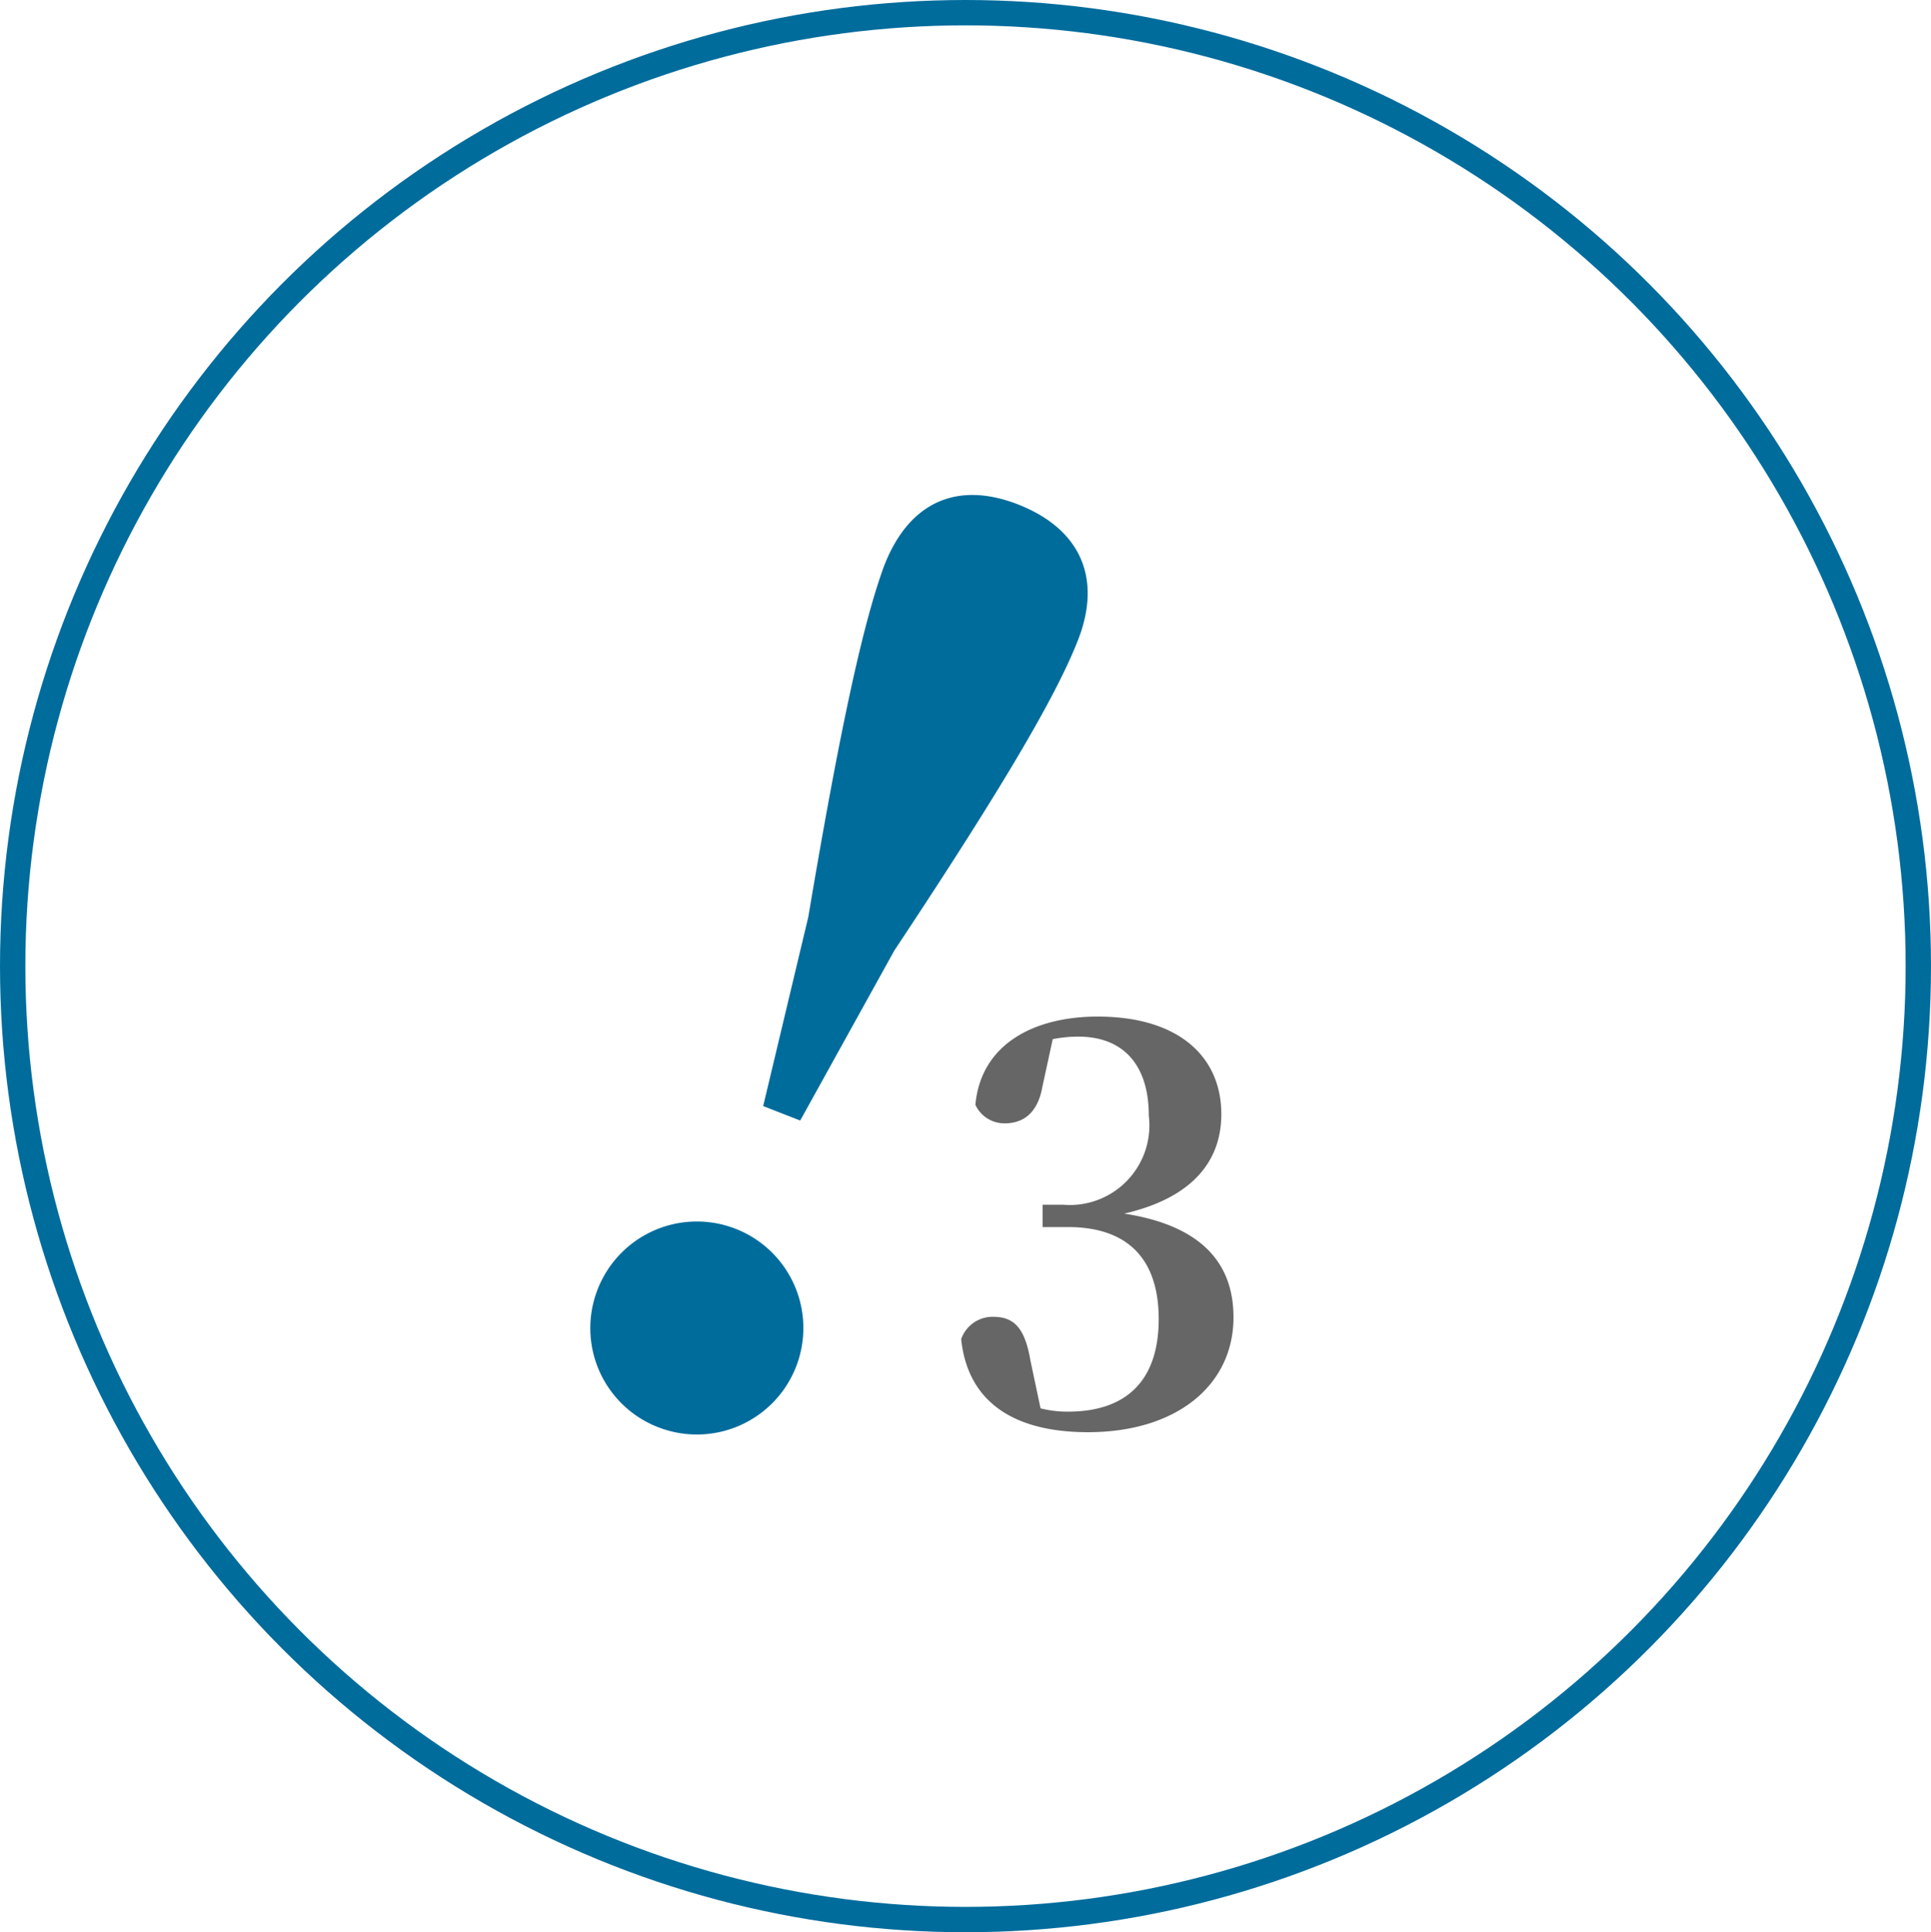
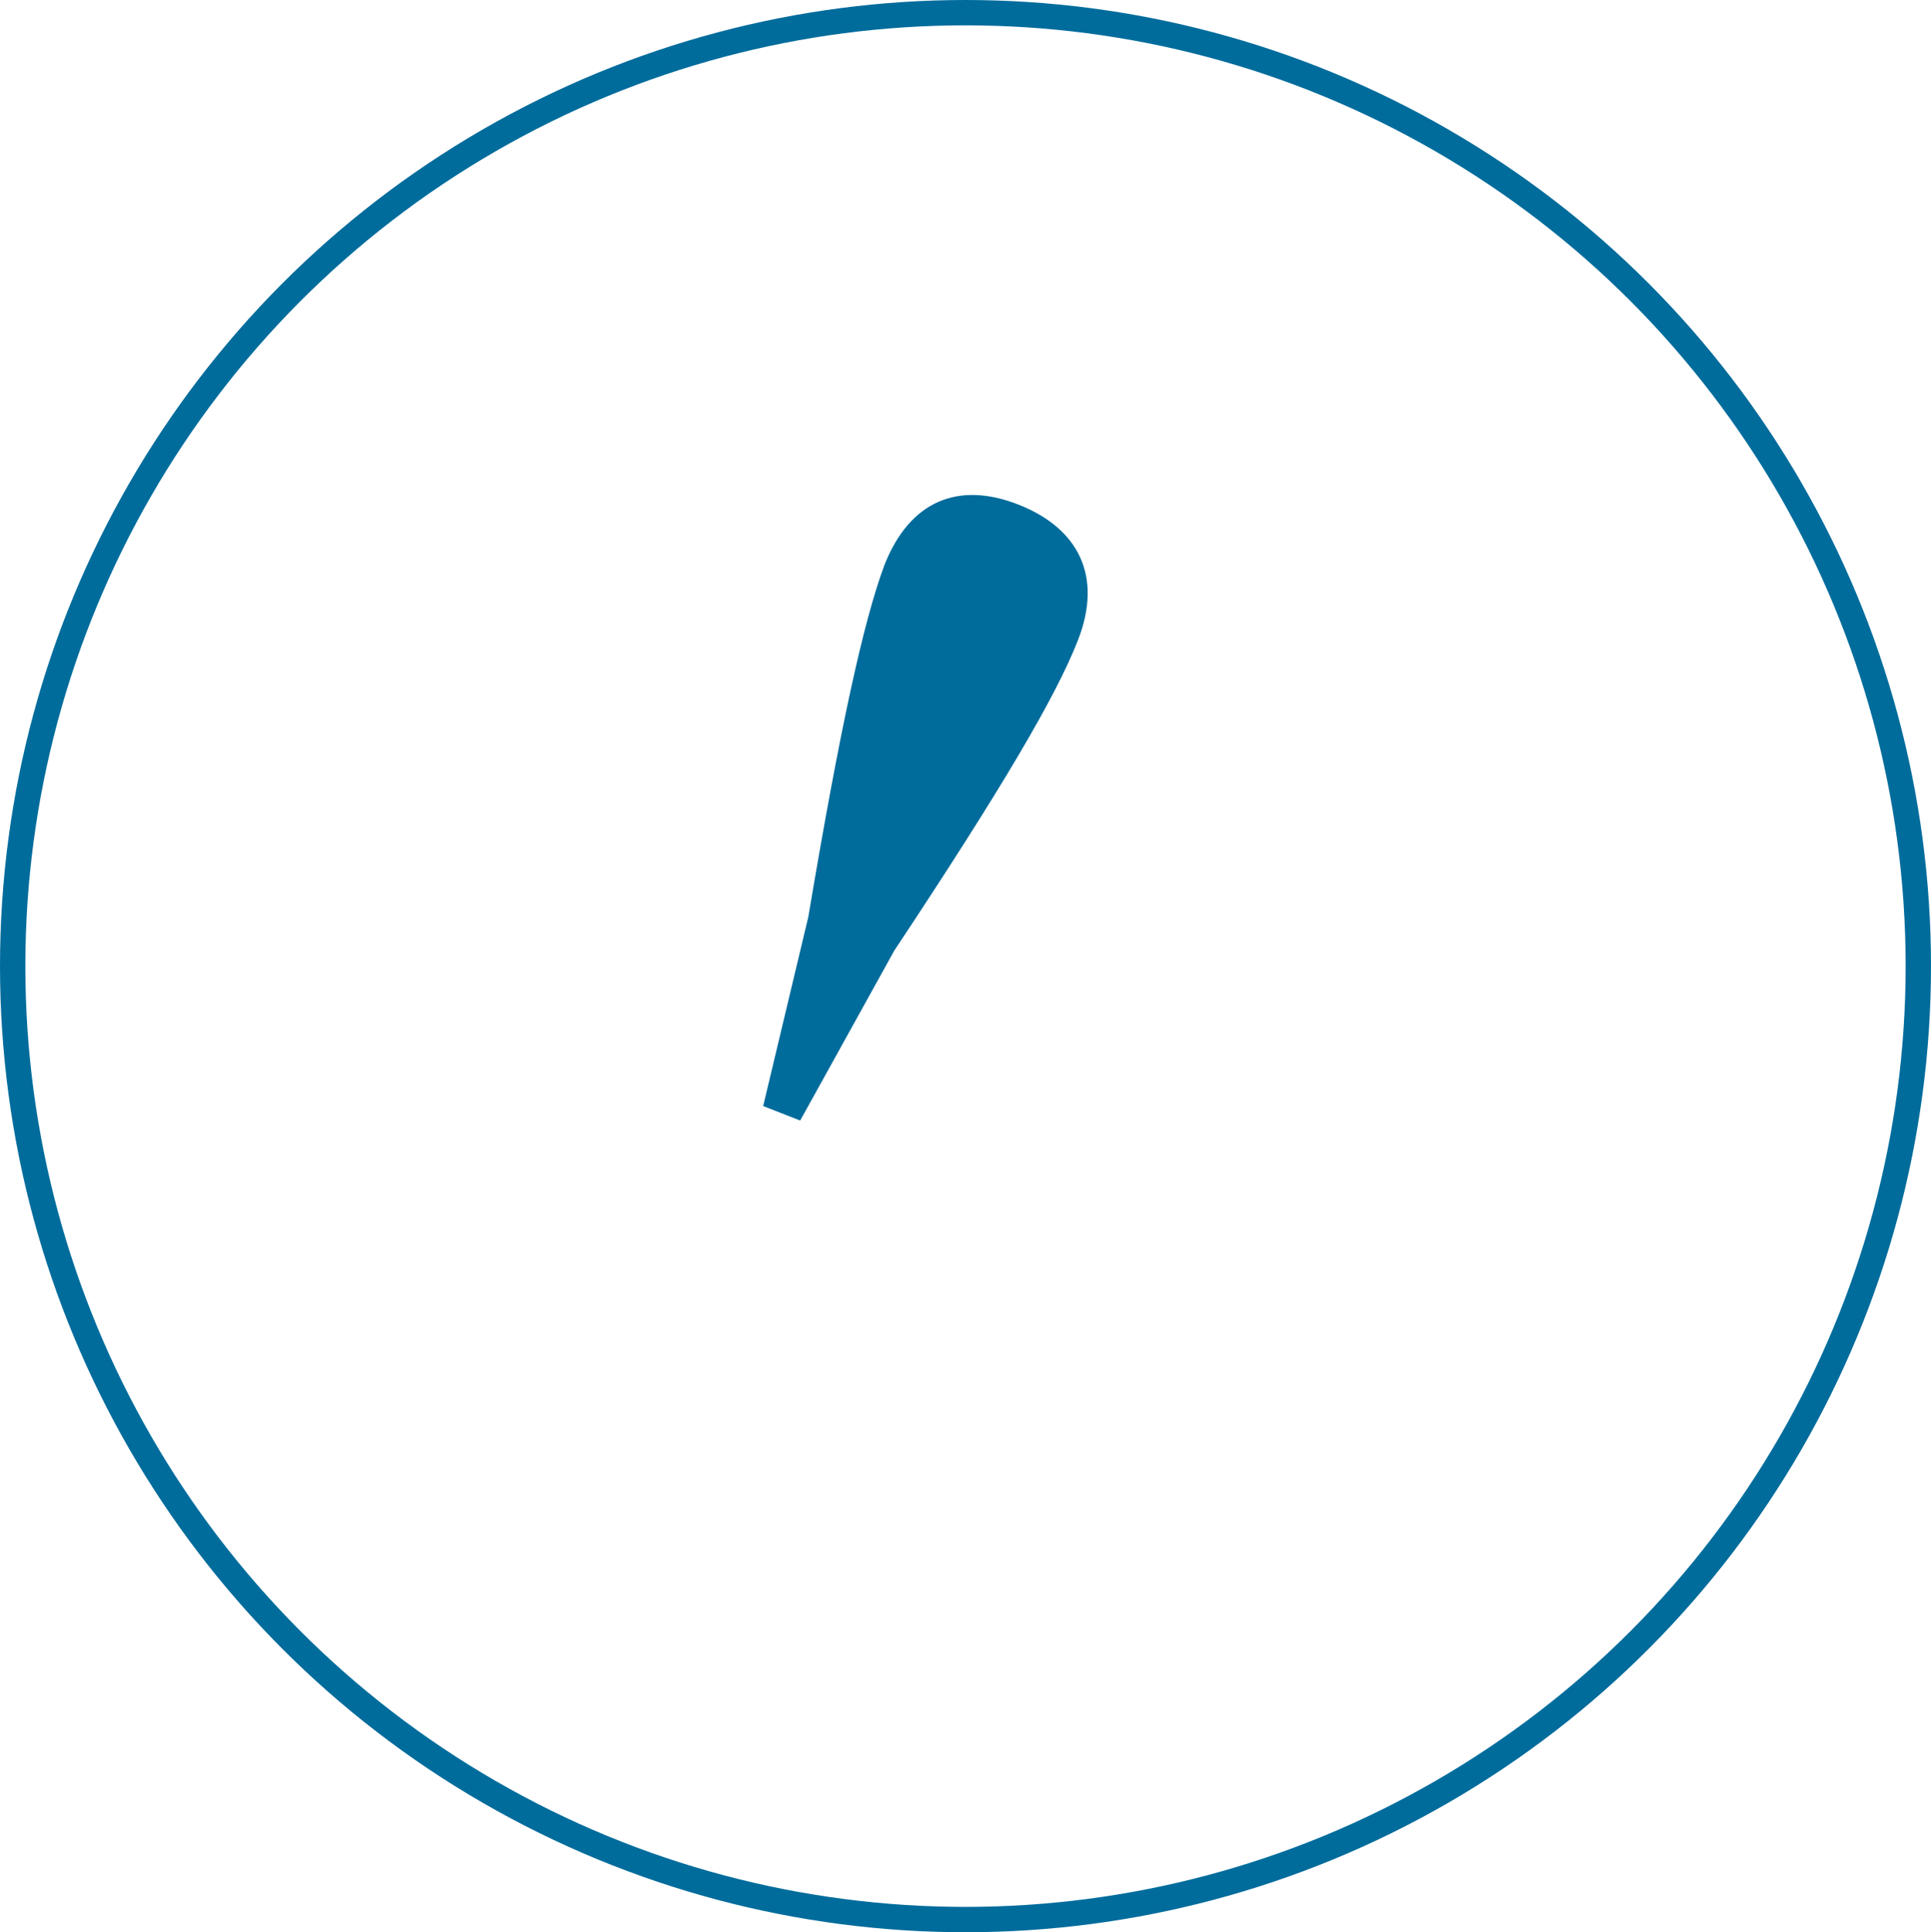
<svg xmlns="http://www.w3.org/2000/svg" viewBox="0 0 76.16 76.2">
  <defs>
    <style>.cls-1{fill:none;stroke:#006c9c;stroke-miterlimit:10;}.cls-2{fill:#006c9c;}.cls-3{fill:#666;}</style>
  </defs>
  <title>child2-image5</title>
  <g id="レイヤー_2" data-name="レイヤー 2">
    <g id="レイヤー_1-2" data-name="レイヤー 1">
      <ellipse class="cls-1" cx="38.08" cy="38.1" rx="37.58" ry="37.6" />
-       <path class="cls-2" d="M23.57,50.85A4.2,4.2,0,1,1,26,56.3,4.19,4.19,0,0,1,23.57,50.85ZM42.51,25.26c-.87,2.22-3,5.84-7.24,12.23l-3.71,6.7-1.46-.57,1.78-7.46c1.27-7.55,2.18-11.66,3-13.87,1-2.55,2.93-3.32,5.29-2.39S43.51,22.72,42.51,25.26Z" />
-       <path class="cls-3" d="M41.11,42.87c-.18,1-.73,1.43-1.48,1.43a1.26,1.26,0,0,1-1.16-.73c.22-2.42,2.35-3.48,4.82-3.48,3.21,0,4.88,1.59,4.88,3.85,0,1.85-1.14,3.3-3.83,3.92,3.1.48,4.31,2,4.31,4.09,0,2.66-2.22,4.53-5.74,4.53-3,0-4.75-1.25-5-3.67a1.31,1.31,0,0,1,1.26-.88c.81,0,1.25.42,1.47,1.72l.4,1.89a4.26,4.26,0,0,0,1.08.13c2.35,0,3.58-1.27,3.58-3.65s-1.23-3.63-3.58-3.63h-1v-.88h.81A3.14,3.14,0,0,0,45.31,44c0-2-1-3.12-2.79-3.12a5.29,5.29,0,0,0-1,.1Z" />
+       <path class="cls-2" d="M23.57,50.85ZM42.51,25.26c-.87,2.22-3,5.84-7.24,12.23l-3.71,6.7-1.46-.57,1.78-7.46c1.27-7.55,2.18-11.66,3-13.87,1-2.55,2.93-3.32,5.29-2.39S43.51,22.72,42.51,25.26Z" />
    </g>
  </g>
</svg>